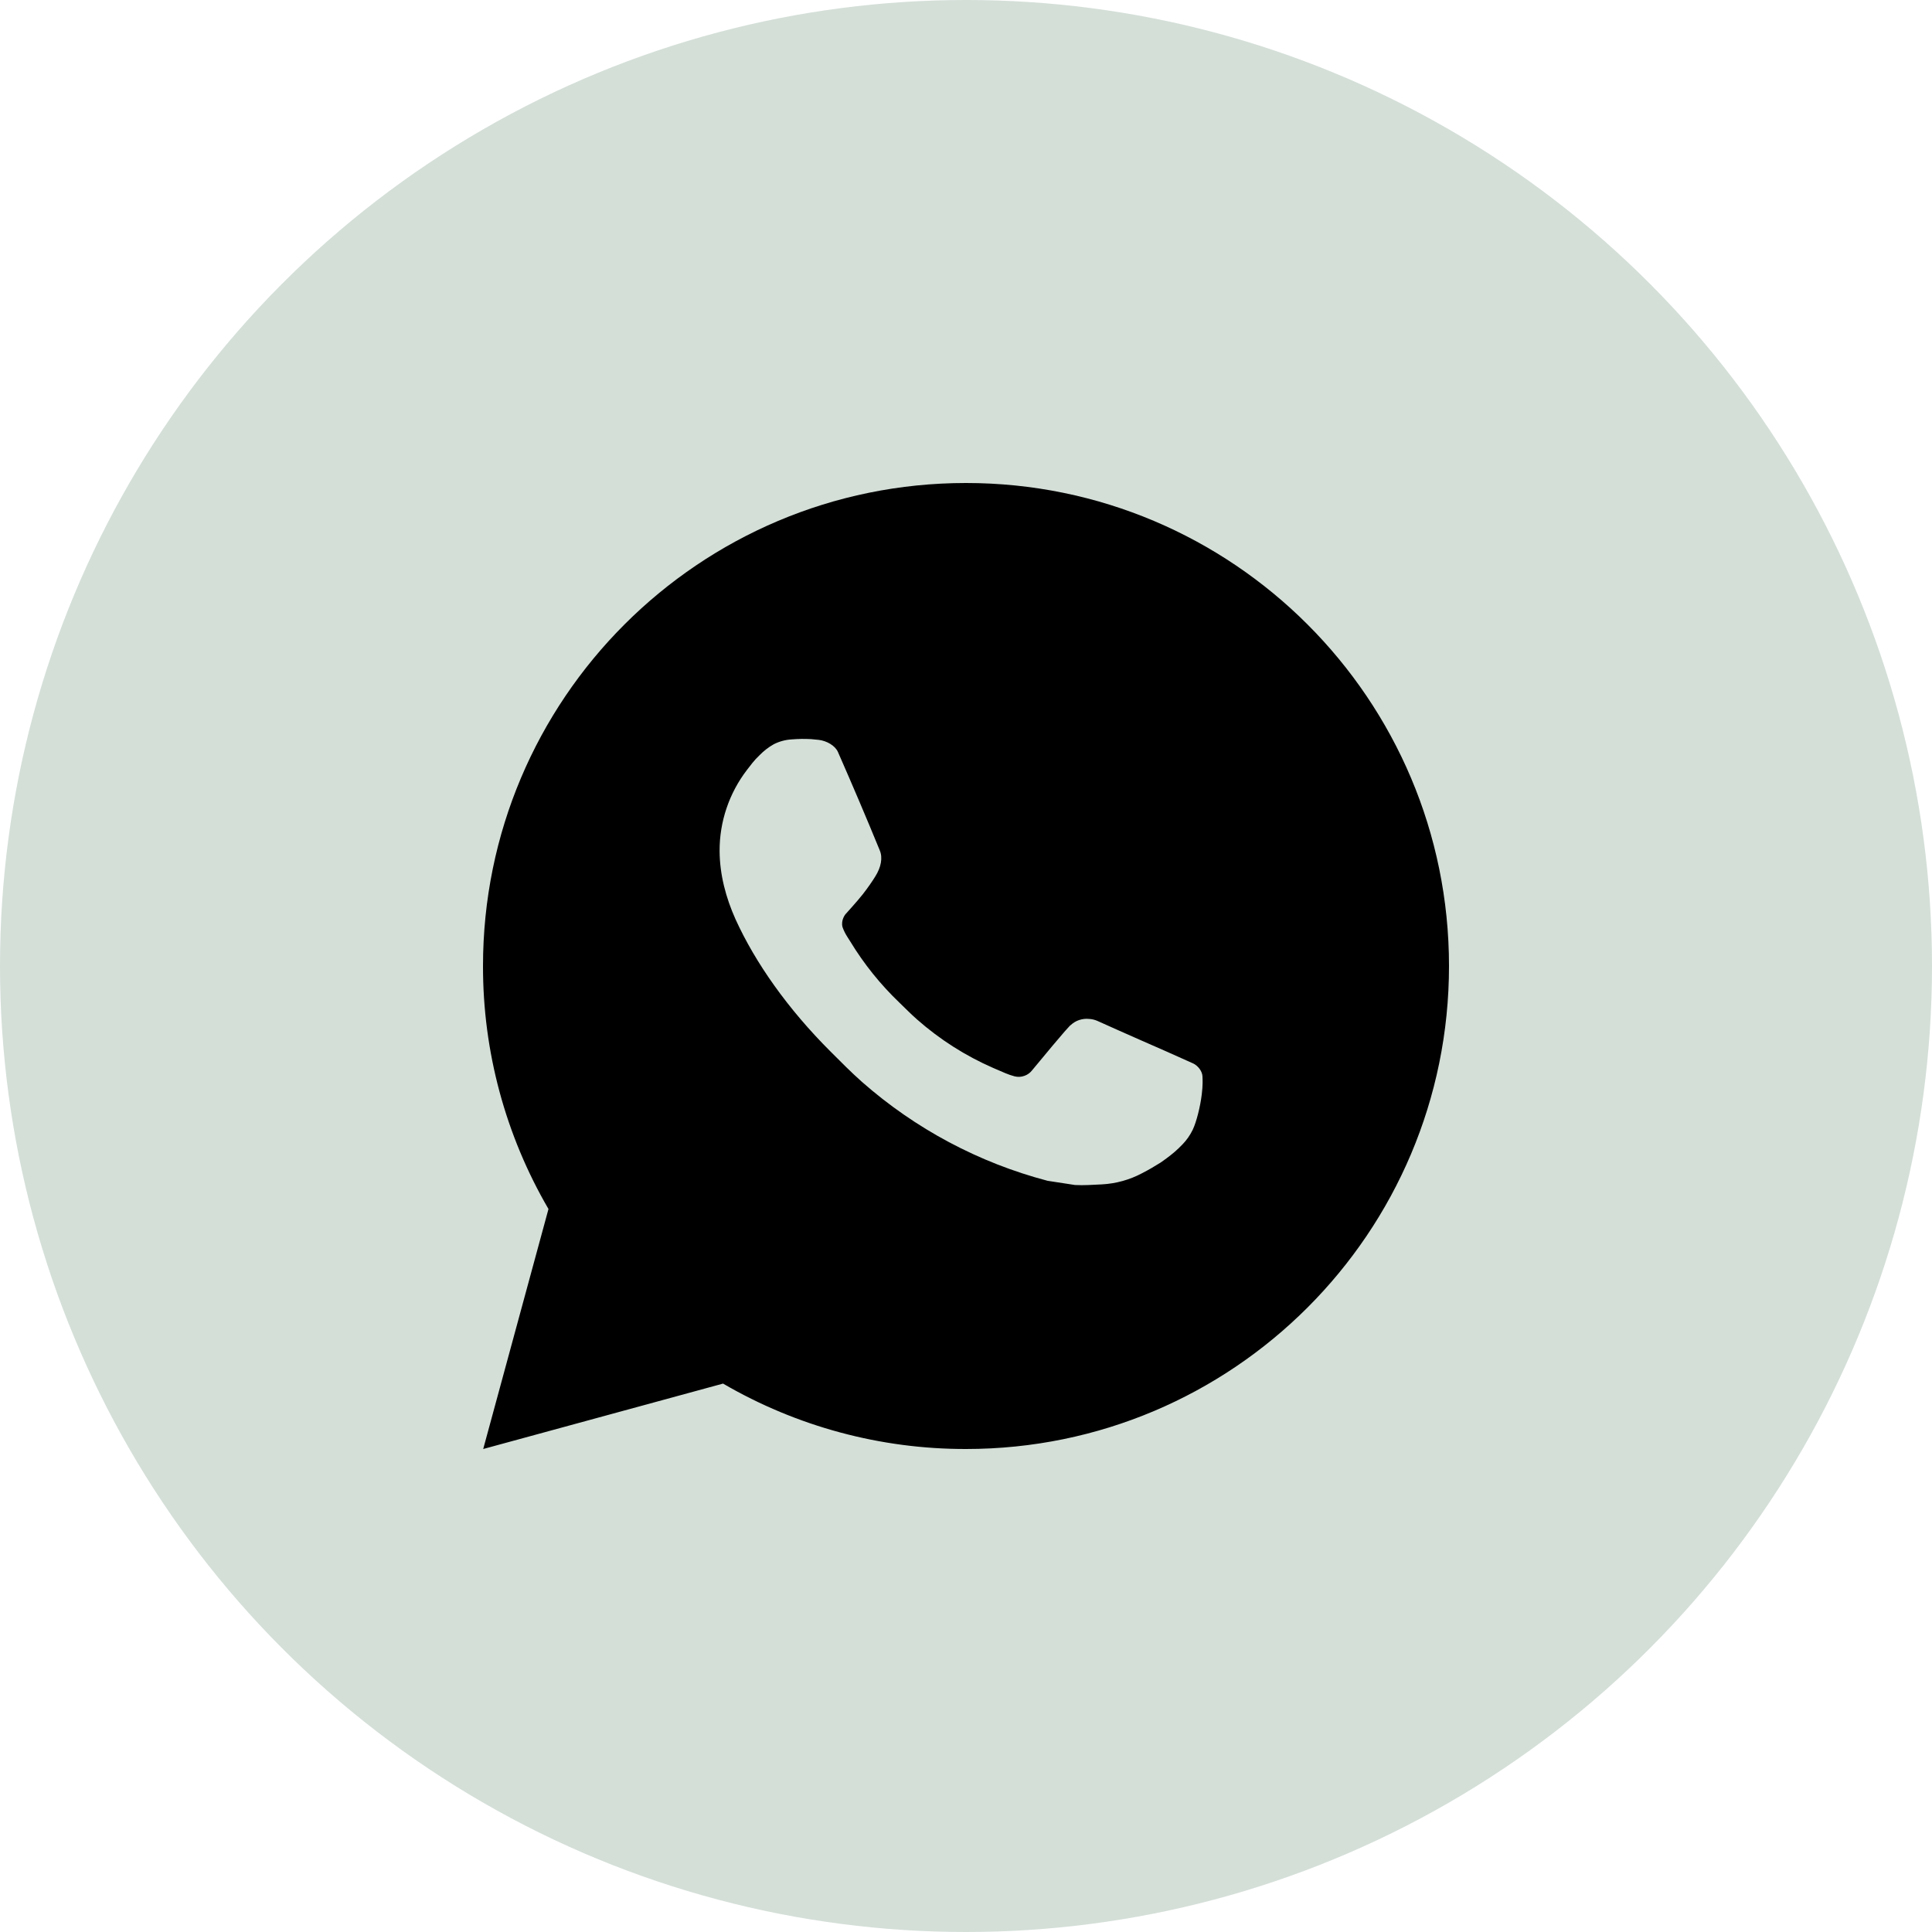
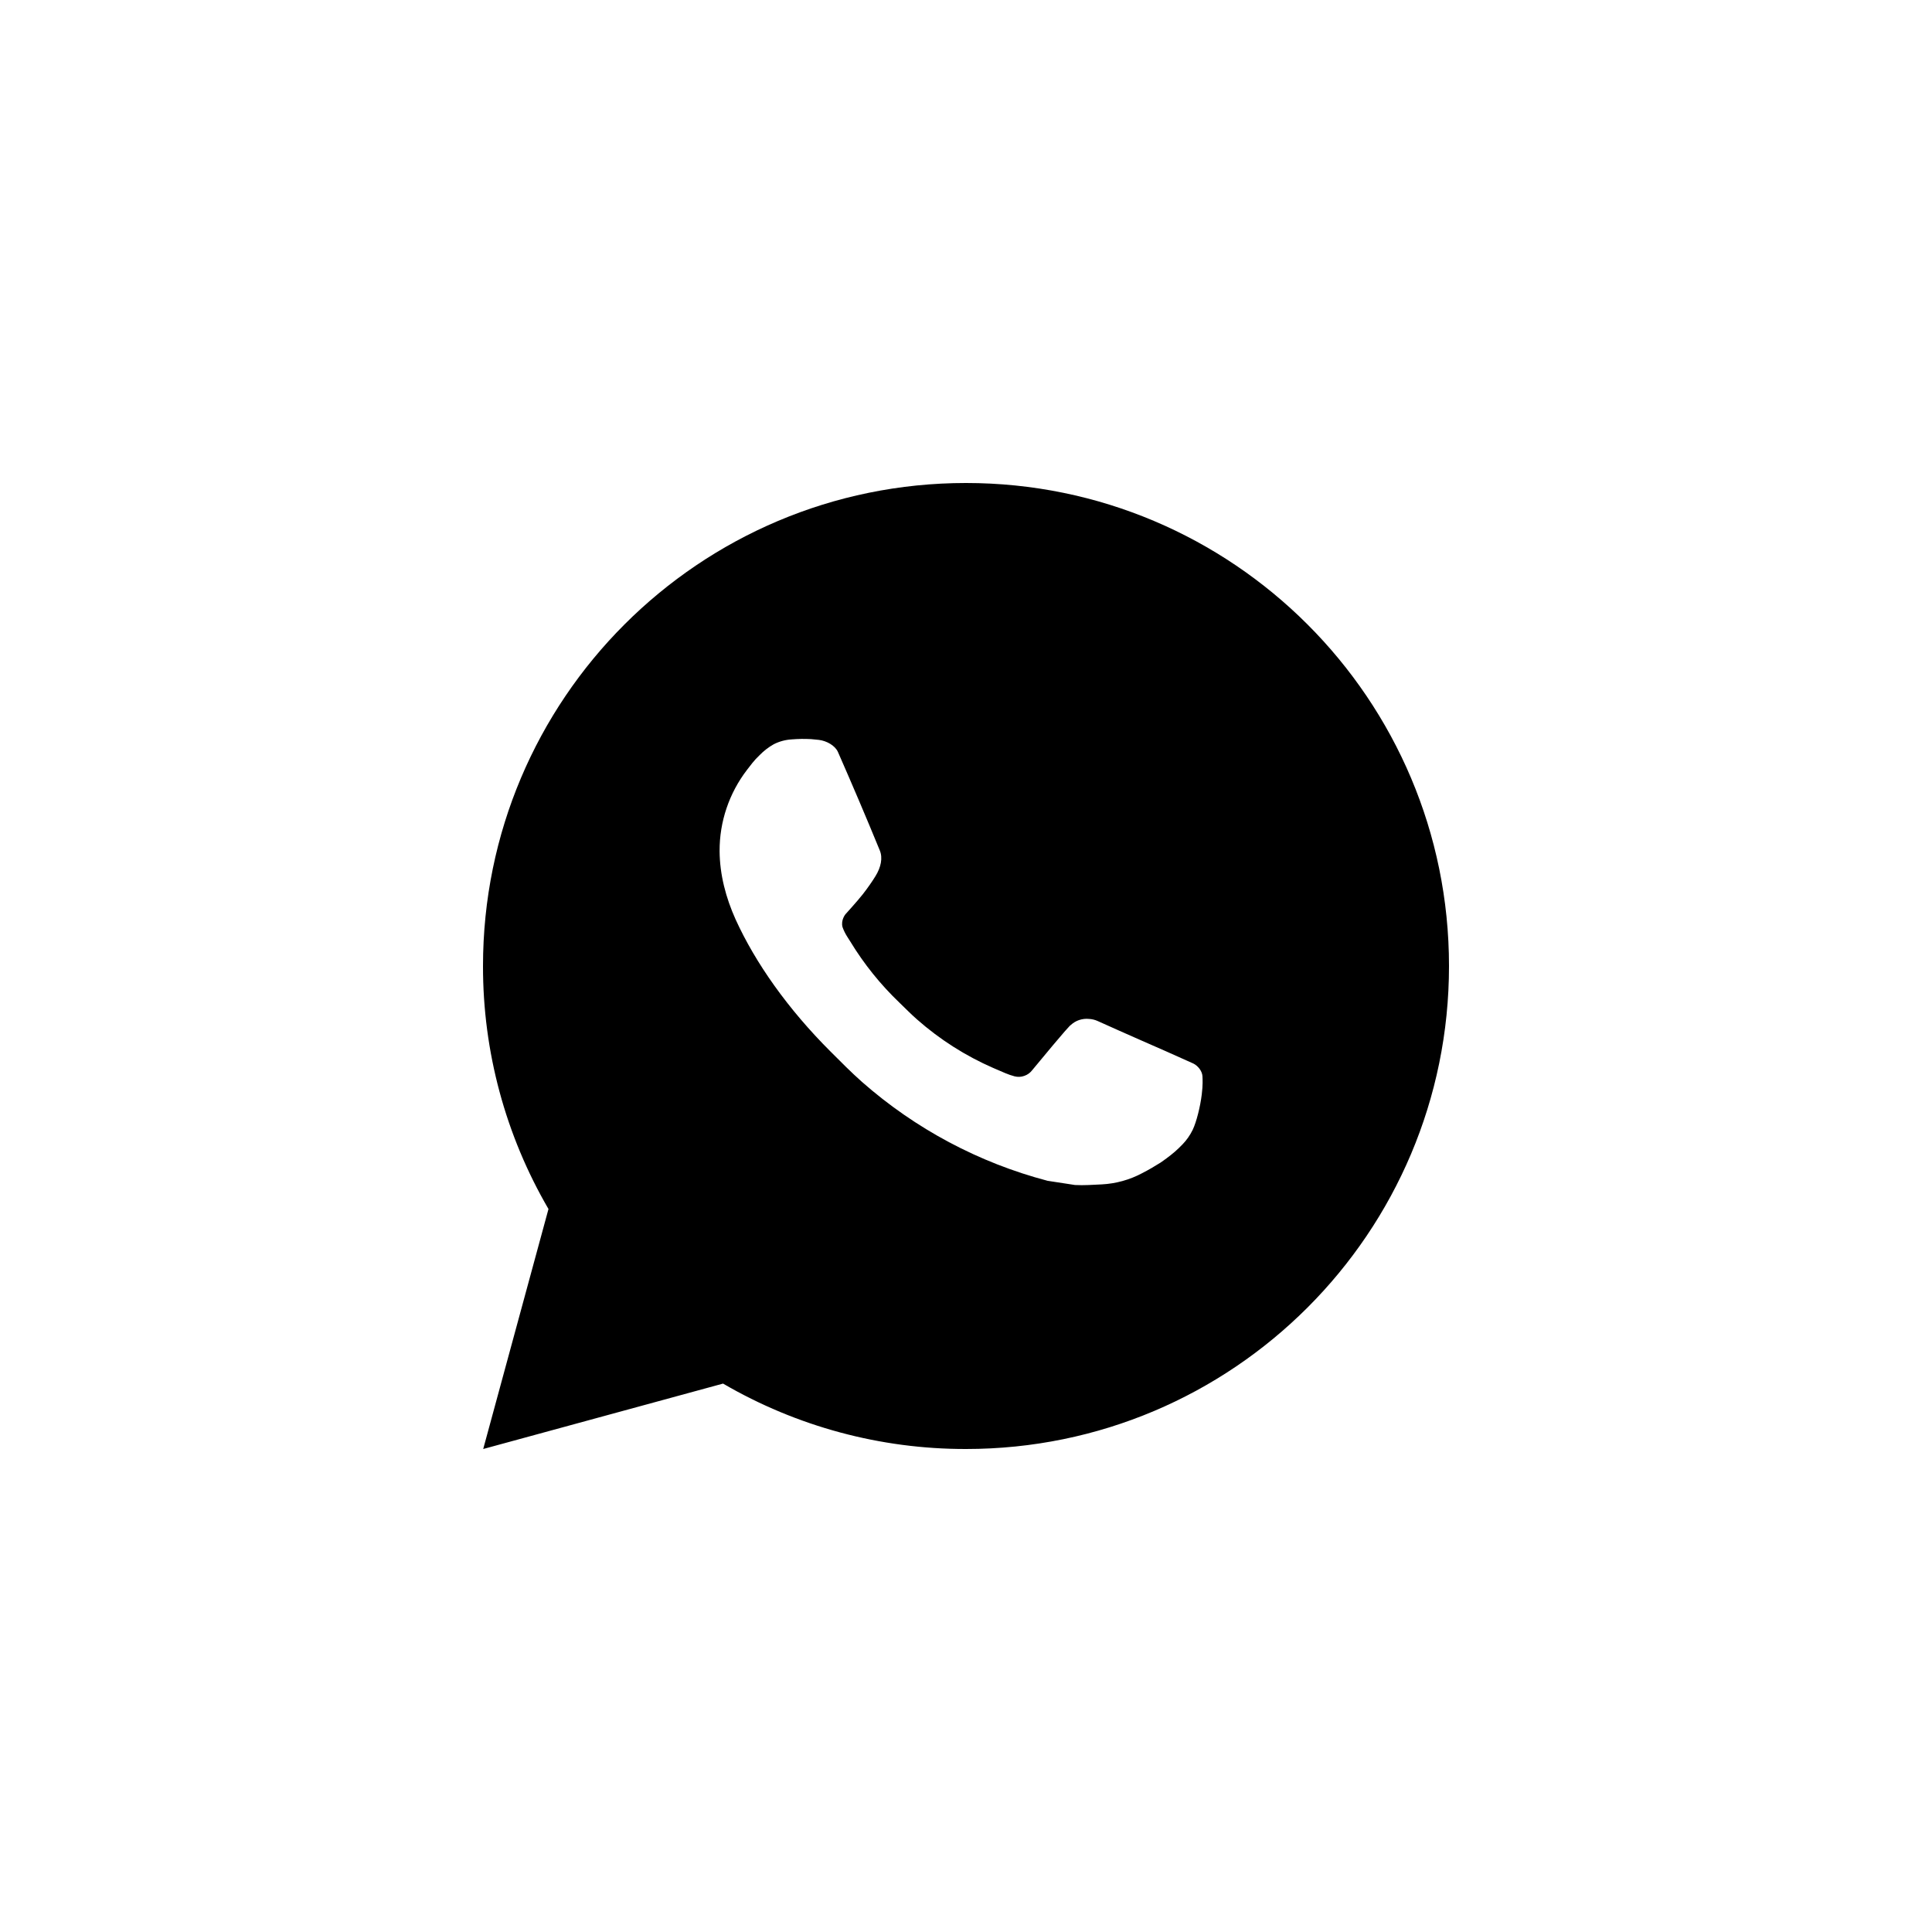
<svg xmlns="http://www.w3.org/2000/svg" width="28" height="28" viewBox="0 0 28 28" fill="none">
-   <circle cx="14" cy="14" r="14" fill="#D4DFD8" />
  <path d="M14 7C17.866 7 21 10.134 21 14C21 17.866 17.866 21 14 21C12.763 21.002 11.548 20.675 10.479 20.052L7.003 21L7.949 17.522C7.326 16.453 6.998 15.238 7 14C7 10.134 10.134 7 14 7ZM11.614 10.71L11.474 10.716C11.384 10.721 11.295 10.745 11.214 10.786C11.138 10.829 11.069 10.882 11.008 10.945C10.924 11.024 10.877 11.093 10.825 11.159C10.567 11.496 10.427 11.909 10.429 12.334C10.431 12.677 10.52 13.011 10.66 13.323C10.947 13.954 11.418 14.623 12.039 15.242C12.189 15.392 12.336 15.541 12.494 15.681C13.267 16.361 14.187 16.851 15.182 17.113L15.58 17.174C15.709 17.181 15.839 17.171 15.969 17.165C16.173 17.154 16.372 17.099 16.552 17.003C16.644 16.956 16.733 16.904 16.82 16.849C16.82 16.849 16.85 16.829 16.908 16.786C17.002 16.716 17.06 16.666 17.139 16.584C17.197 16.524 17.247 16.453 17.286 16.373C17.34 16.259 17.395 16.041 17.417 15.86C17.434 15.721 17.429 15.646 17.427 15.599C17.424 15.524 17.362 15.446 17.294 15.413L16.887 15.231C16.887 15.231 16.278 14.965 15.905 14.796C15.866 14.779 15.825 14.769 15.782 14.767C15.734 14.762 15.686 14.768 15.64 14.783C15.595 14.798 15.553 14.823 15.518 14.856C15.514 14.855 15.467 14.895 14.961 15.508C14.932 15.547 14.892 15.576 14.846 15.592C14.8 15.609 14.751 15.611 14.704 15.599C14.658 15.587 14.613 15.571 14.57 15.553C14.483 15.516 14.453 15.502 14.393 15.477C13.992 15.302 13.62 15.065 13.291 14.775C13.203 14.698 13.121 14.614 13.037 14.533C12.761 14.269 12.521 13.971 12.323 13.645L12.281 13.579C12.252 13.534 12.228 13.486 12.21 13.435C12.184 13.332 12.253 13.25 12.253 13.25C12.253 13.25 12.423 13.063 12.502 12.963C12.579 12.865 12.644 12.769 12.686 12.701C12.769 12.569 12.795 12.432 12.751 12.326C12.555 11.848 12.352 11.371 12.144 10.898C12.102 10.804 11.98 10.737 11.868 10.723C11.831 10.719 11.793 10.715 11.755 10.712C11.661 10.707 11.567 10.708 11.473 10.715L11.614 10.71Z" fill="black" />
</svg>